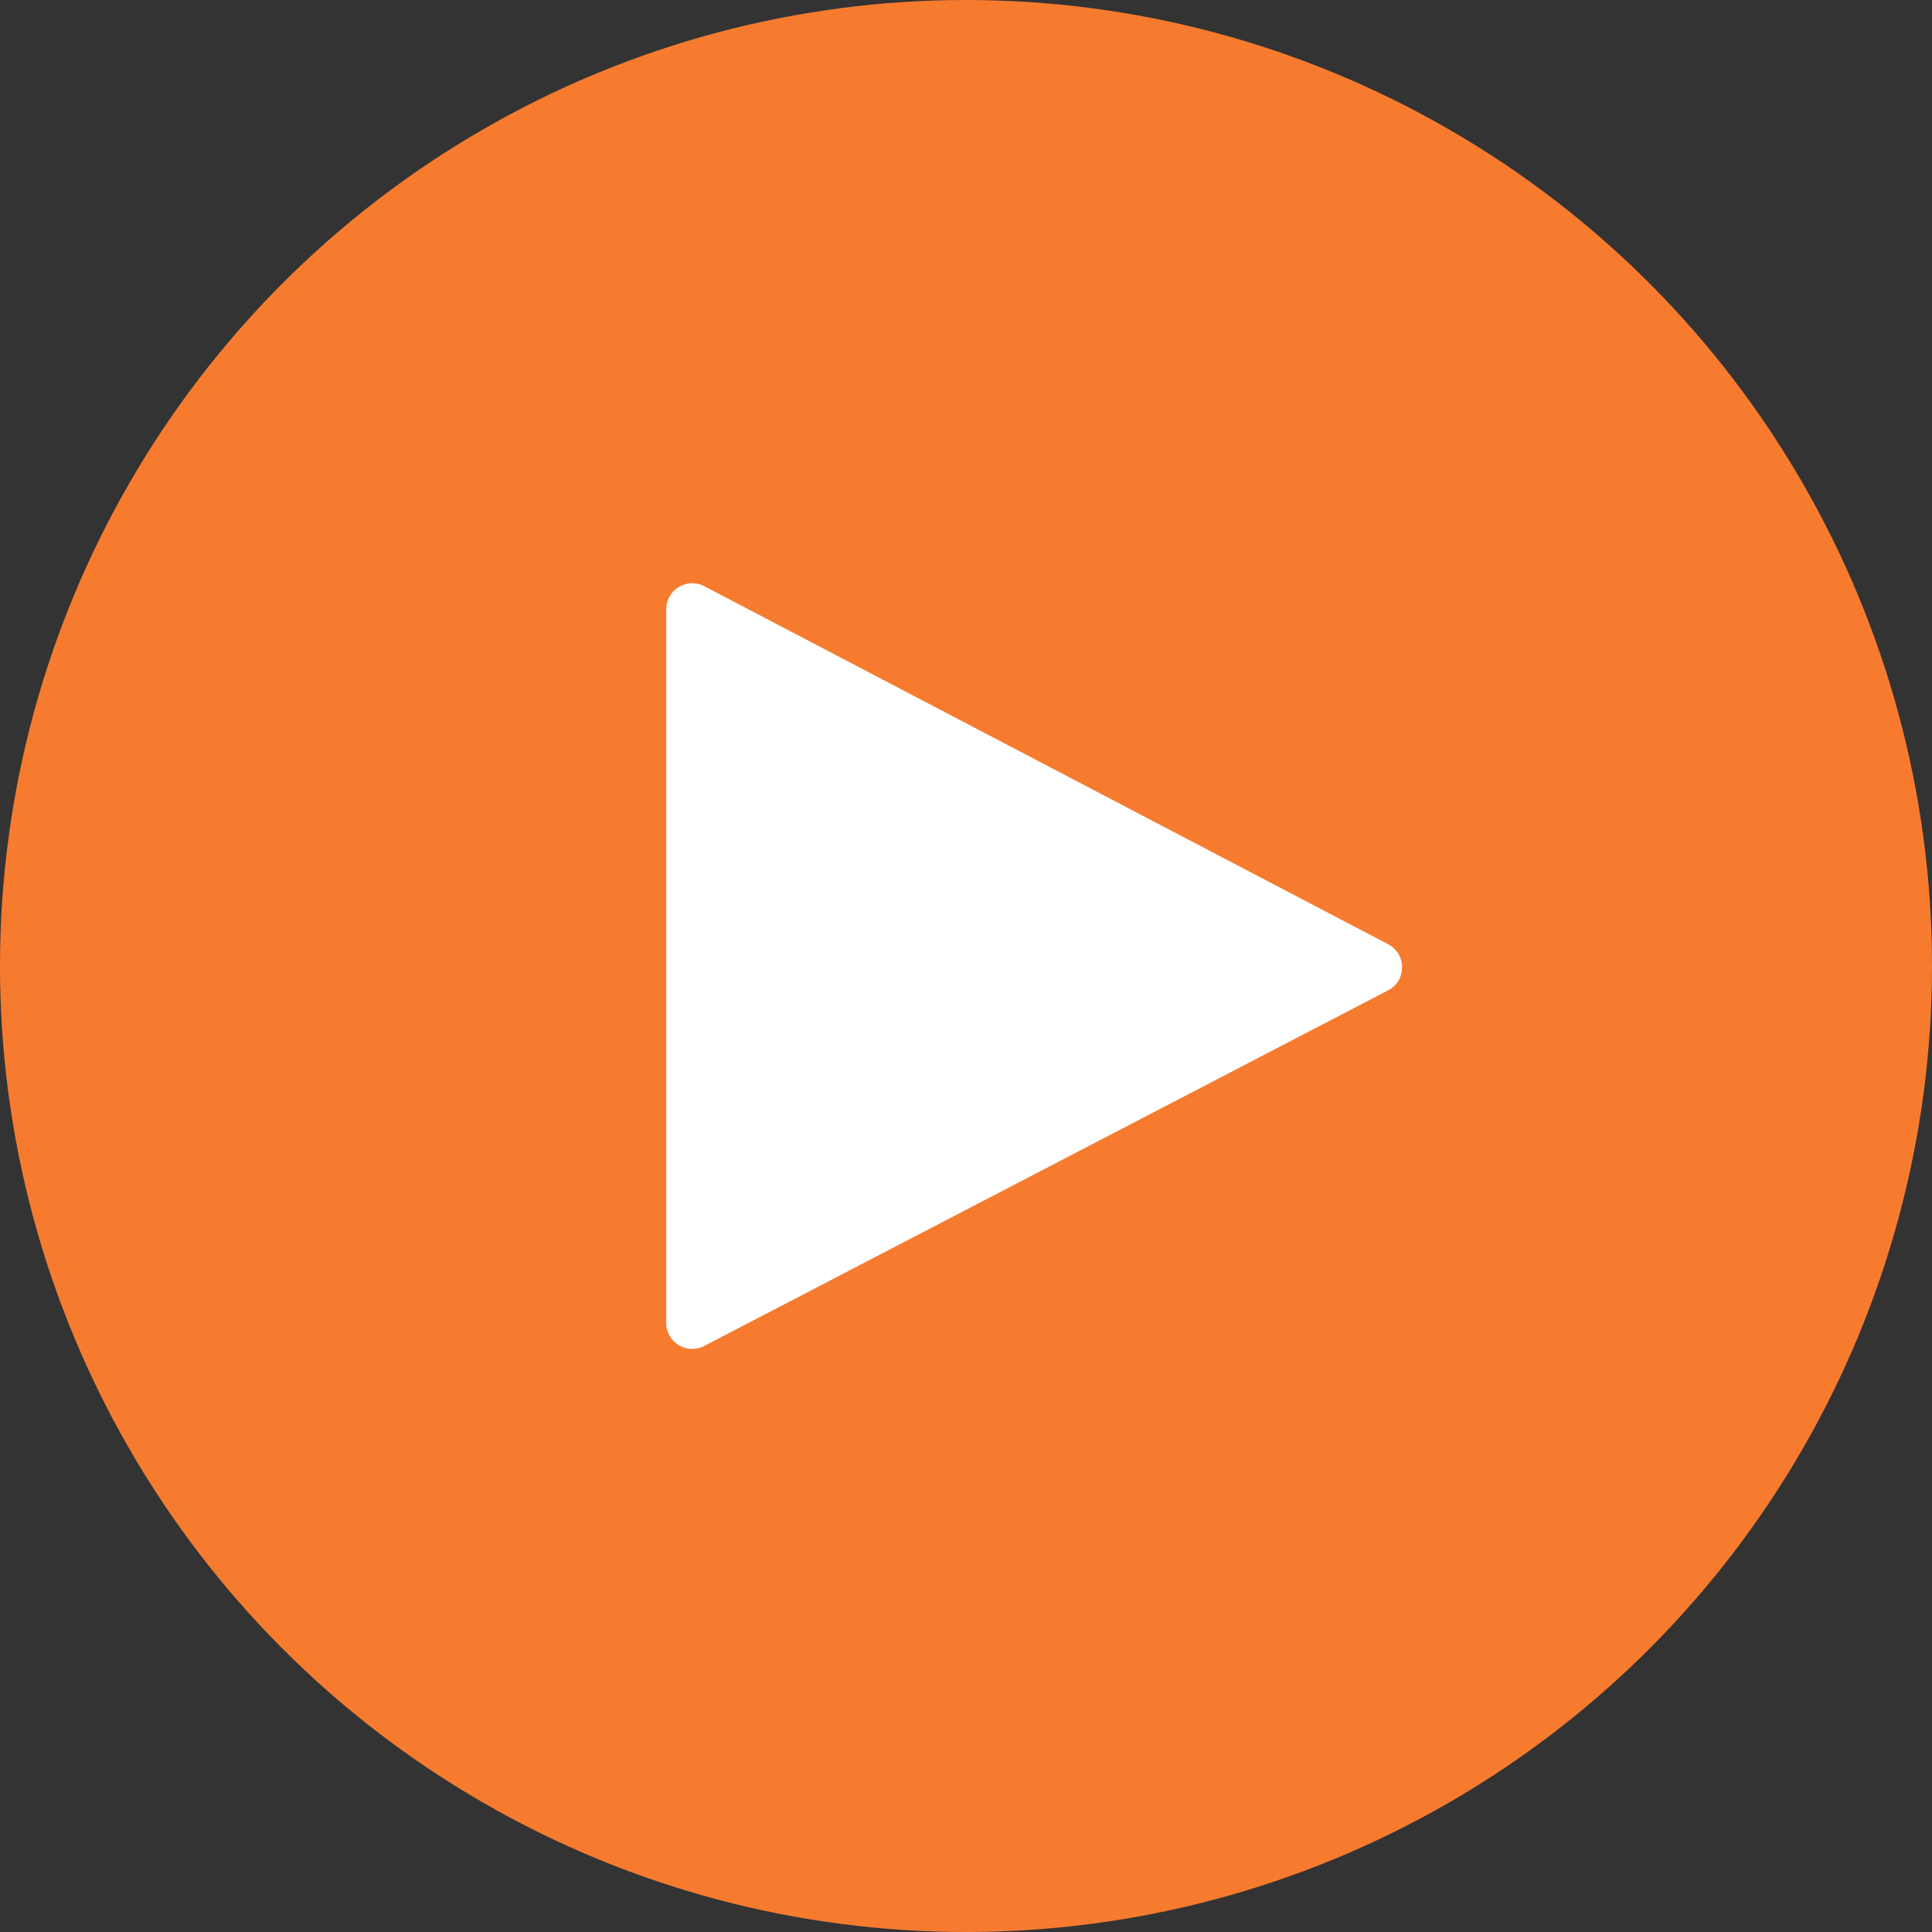
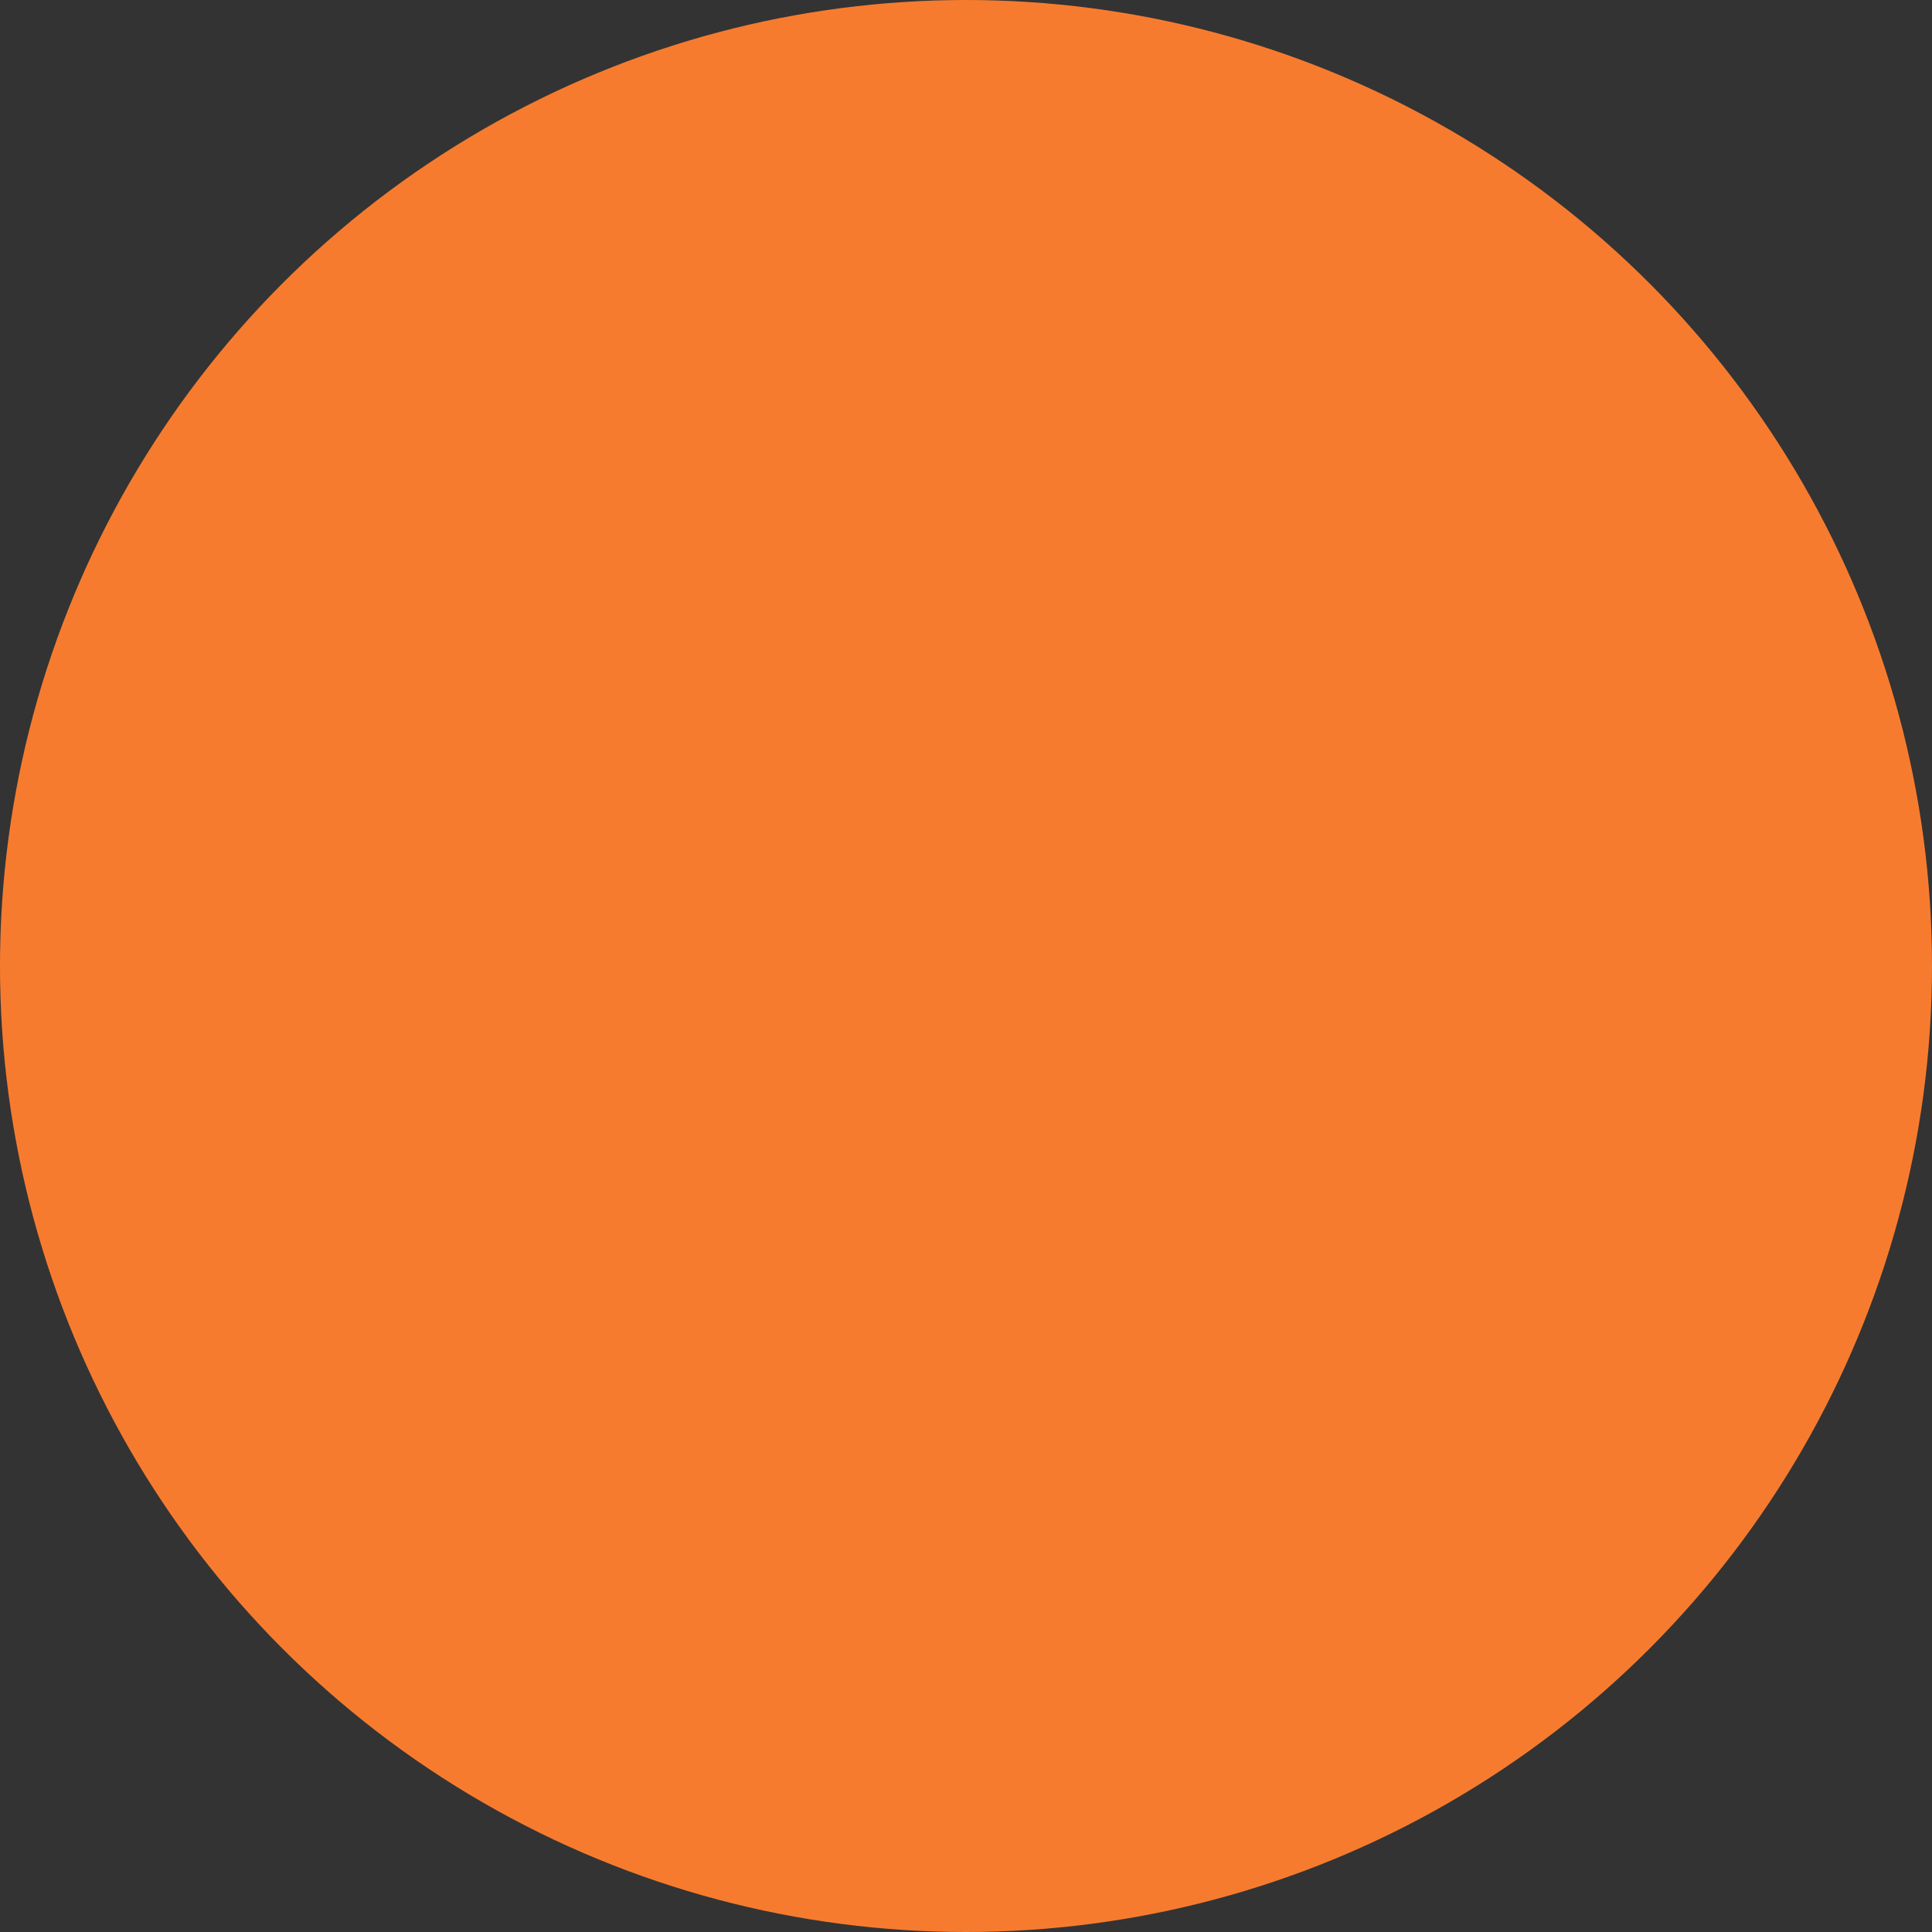
<svg xmlns="http://www.w3.org/2000/svg" width="64" height="64" viewBox="0 0 64 64" fill="none">
  <rect x="0" y="0" width="64" height="64" fill="#333333" stroke="none" />
  <circle cx="32" cy="32" r="32" fill="#F77B2F" />
-   <path d="M22.069 20.183V43.822C22.069 44.468 22.755 44.885 23.329 44.586L45.982 32.807C46.6 32.486 46.602 31.602 45.984 31.279L23.331 19.419C22.757 19.119 22.069 19.535 22.069 20.183Z" fill="white" />
</svg>